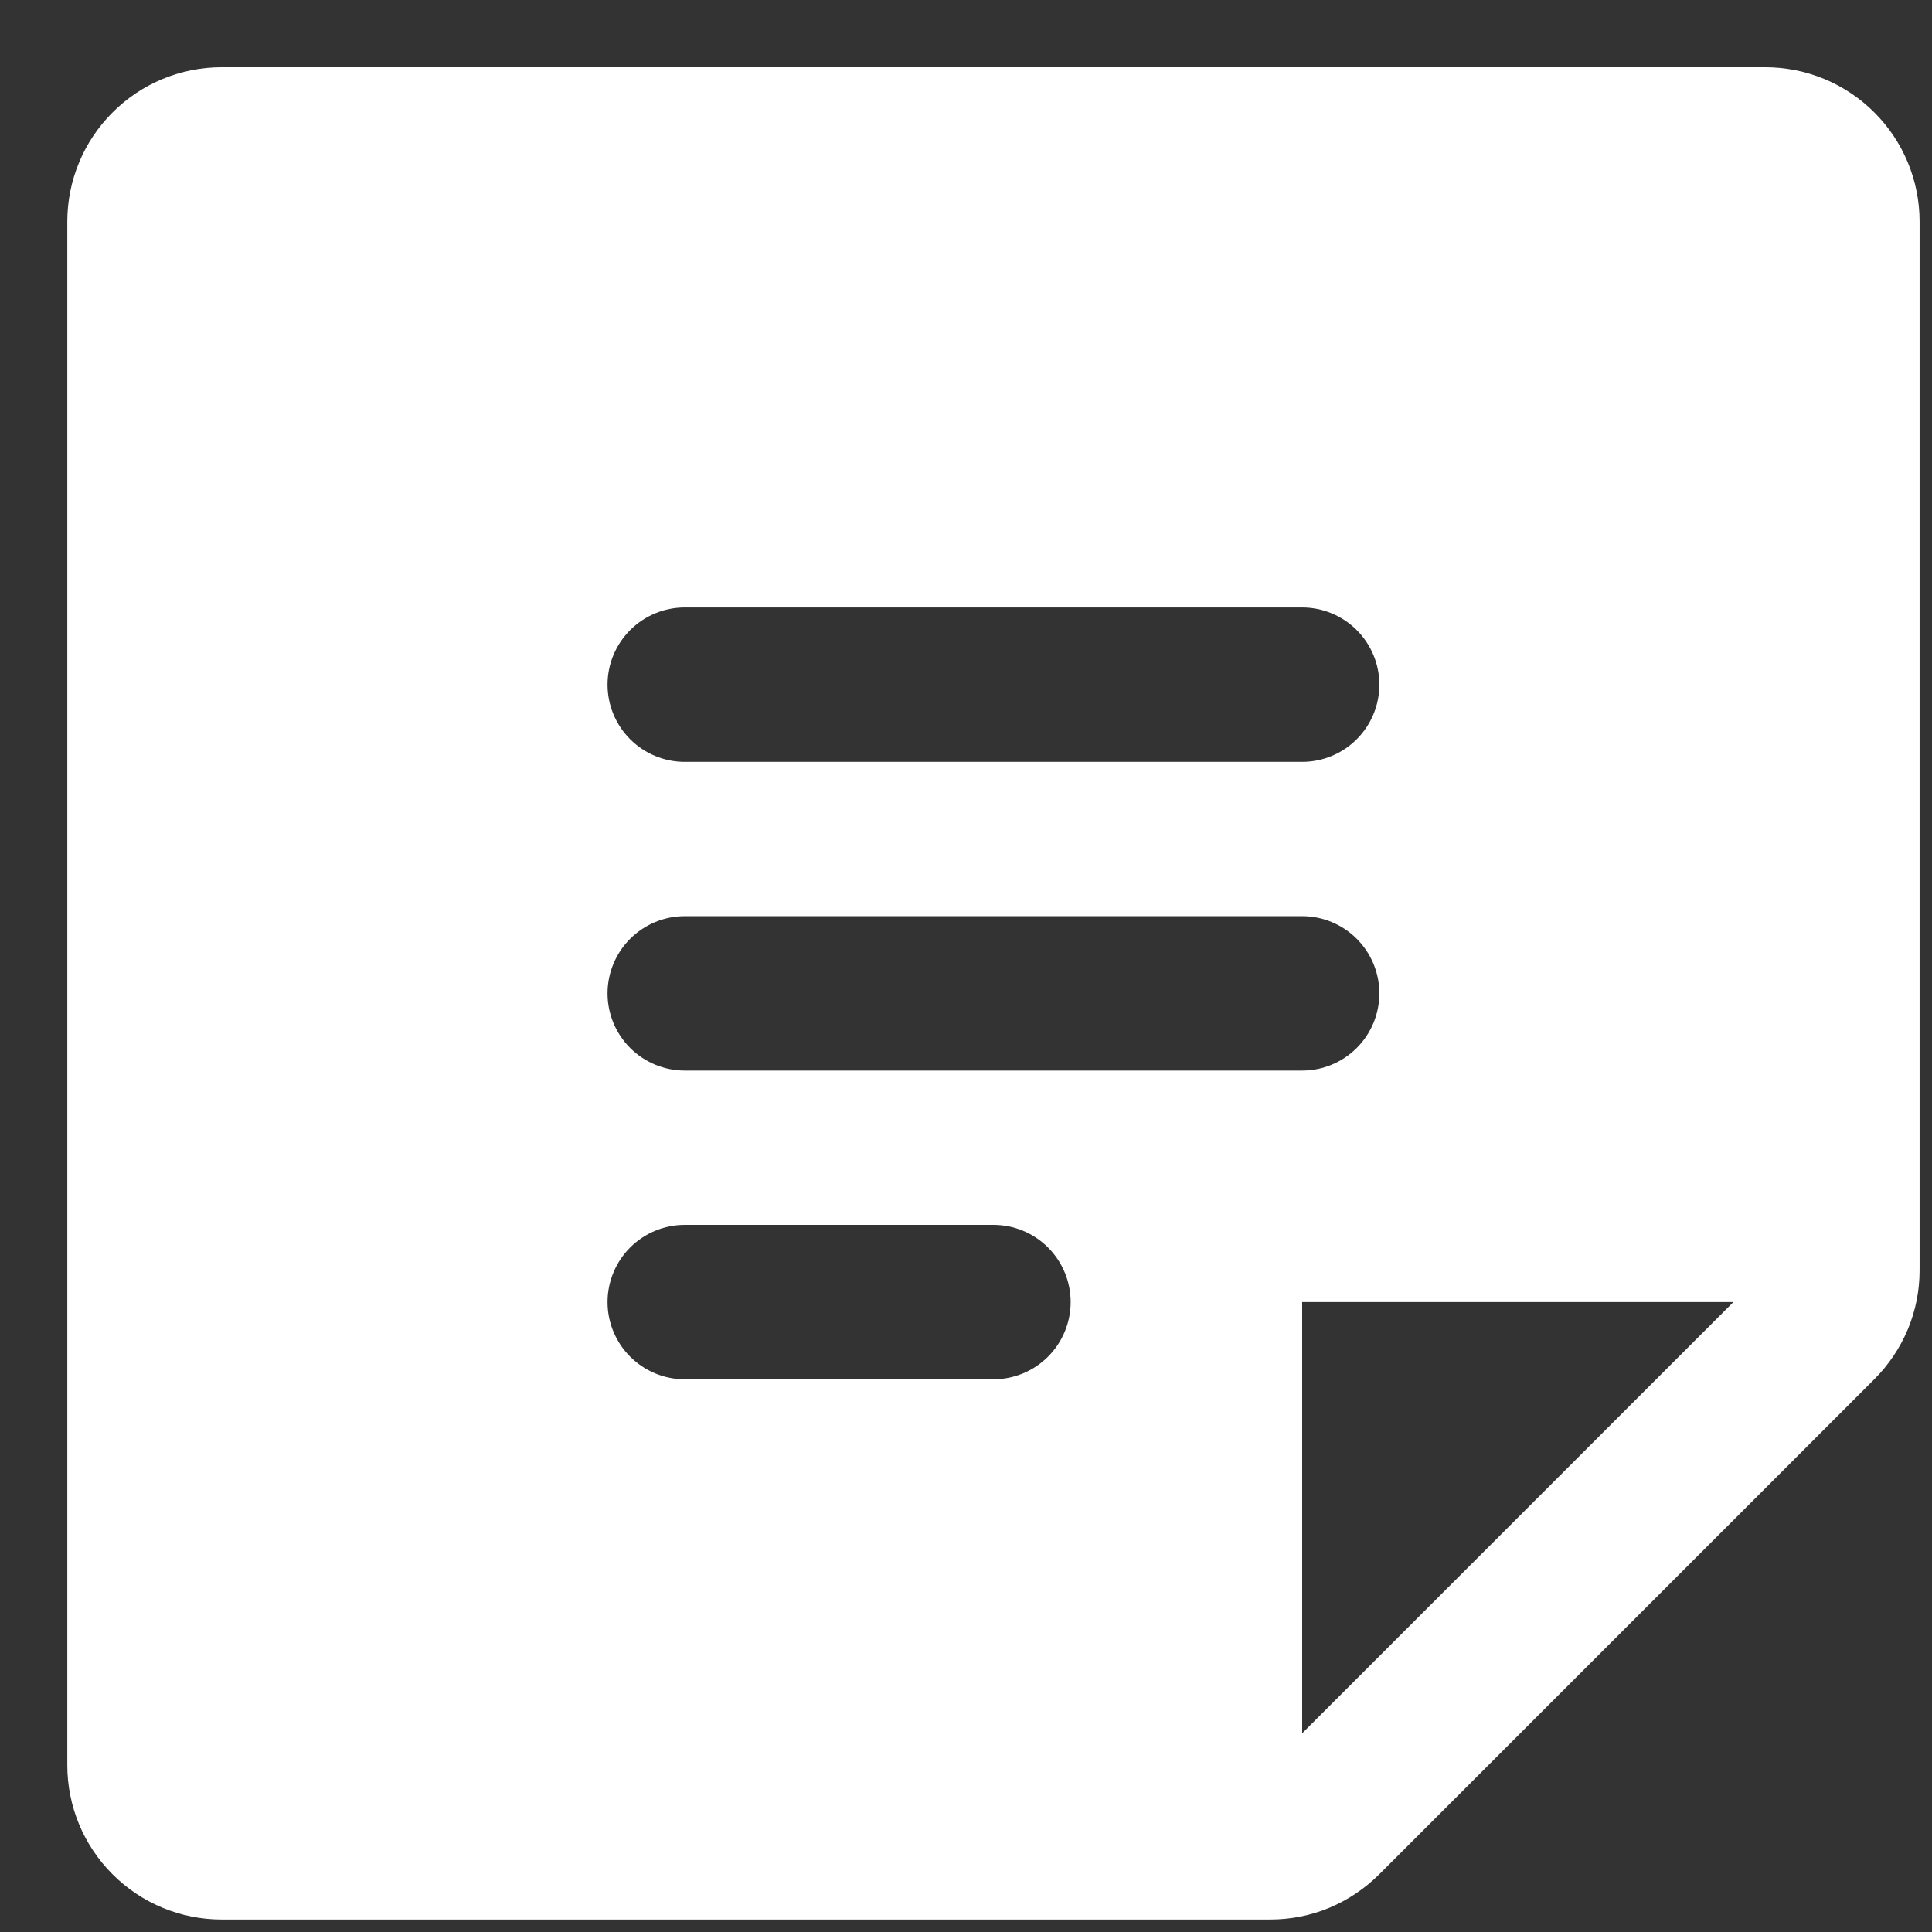
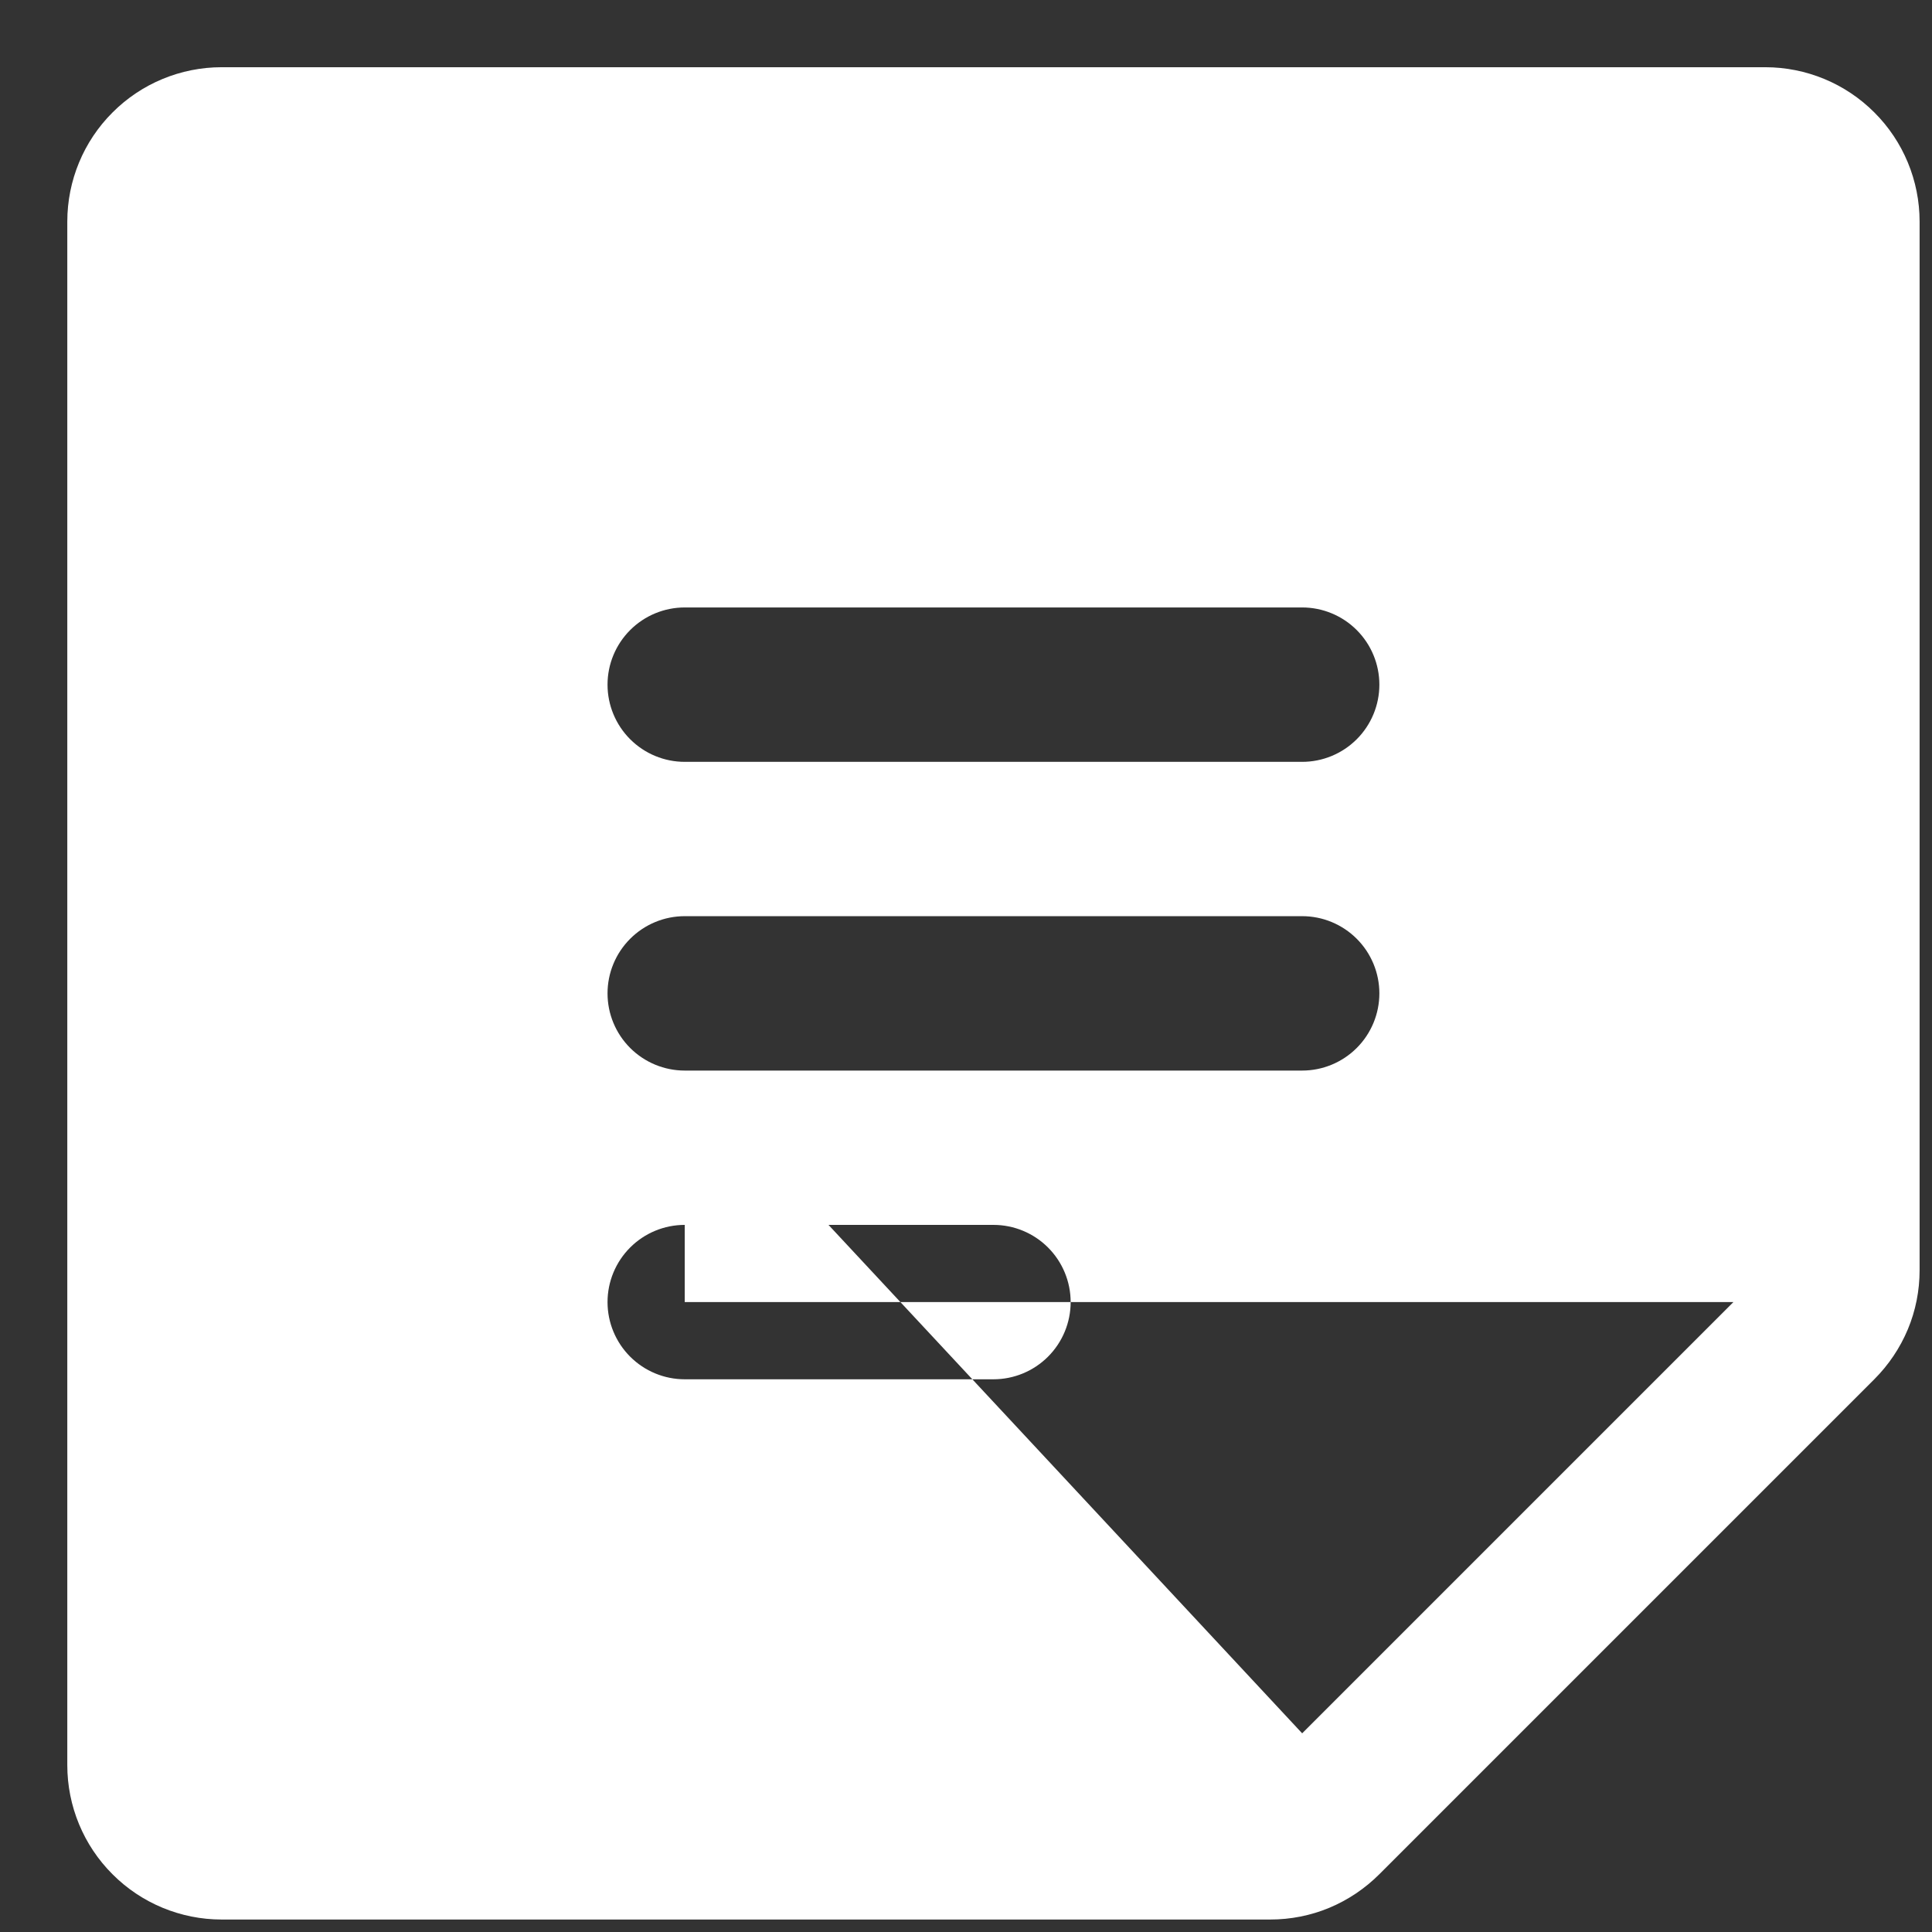
<svg xmlns="http://www.w3.org/2000/svg" width="24" height="24" viewBox="0 0 24 24" fill="none">
  <rect x="0" y="0" width="24" height="24" fill="#333333" stroke="none" />
-   <path d="M21.928 0.835H2.753C2.245 0.835 1.757 1.037 1.398 1.397C1.038 1.756 0.836 2.244 0.836 2.753V21.927C0.836 22.436 1.038 22.924 1.398 23.283C1.757 23.643 2.245 23.845 2.753 23.845H15.78C16.032 23.845 16.282 23.796 16.514 23.699C16.746 23.602 16.957 23.46 17.135 23.282L23.283 17.134C23.461 16.956 23.603 16.745 23.7 16.513C23.797 16.281 23.846 16.031 23.846 15.78V2.753C23.846 2.244 23.644 1.756 23.284 1.397C22.925 1.037 22.437 0.835 21.928 0.835ZM8.506 7.546H16.176C16.43 7.546 16.674 7.647 16.854 7.827C17.034 8.007 17.135 8.251 17.135 8.505C17.135 8.759 17.034 9.003 16.854 9.183C16.674 9.363 16.43 9.464 16.176 9.464H8.506C8.252 9.464 8.008 9.363 7.828 9.183C7.648 9.003 7.547 8.759 7.547 8.505C7.547 8.251 7.648 8.007 7.828 7.827C8.008 7.647 8.252 7.546 8.506 7.546ZM12.341 17.134H8.506C8.252 17.134 8.008 17.033 7.828 16.853C7.648 16.673 7.547 16.429 7.547 16.175C7.547 15.921 7.648 15.677 7.828 15.497C8.008 15.317 8.252 15.216 8.506 15.216H12.341C12.595 15.216 12.839 15.317 13.019 15.497C13.199 15.677 13.3 15.921 13.3 16.175C13.3 16.429 13.199 16.673 13.019 16.853C12.839 17.033 12.595 17.134 12.341 17.134ZM8.506 13.299C8.252 13.299 8.008 13.198 7.828 13.018C7.648 12.838 7.547 12.594 7.547 12.34C7.547 12.086 7.648 11.842 7.828 11.662C8.008 11.482 8.252 11.381 8.506 11.381H16.176C16.43 11.381 16.674 11.482 16.854 11.662C17.034 11.842 17.135 12.086 17.135 12.34C17.135 12.594 17.034 12.838 16.854 13.018C16.674 13.198 16.43 13.299 16.176 13.299H8.506ZM16.176 21.532V16.175H21.533L16.176 21.532Z" fill="white" />
+   <path d="M21.928 0.835H2.753C2.245 0.835 1.757 1.037 1.398 1.397C1.038 1.756 0.836 2.244 0.836 2.753V21.927C0.836 22.436 1.038 22.924 1.398 23.283C1.757 23.643 2.245 23.845 2.753 23.845H15.78C16.032 23.845 16.282 23.796 16.514 23.699C16.746 23.602 16.957 23.46 17.135 23.282L23.283 17.134C23.461 16.956 23.603 16.745 23.7 16.513C23.797 16.281 23.846 16.031 23.846 15.78V2.753C23.846 2.244 23.644 1.756 23.284 1.397C22.925 1.037 22.437 0.835 21.928 0.835ZM8.506 7.546H16.176C16.43 7.546 16.674 7.647 16.854 7.827C17.034 8.007 17.135 8.251 17.135 8.505C17.135 8.759 17.034 9.003 16.854 9.183C16.674 9.363 16.43 9.464 16.176 9.464H8.506C8.252 9.464 8.008 9.363 7.828 9.183C7.648 9.003 7.547 8.759 7.547 8.505C7.547 8.251 7.648 8.007 7.828 7.827C8.008 7.647 8.252 7.546 8.506 7.546ZM12.341 17.134H8.506C8.252 17.134 8.008 17.033 7.828 16.853C7.648 16.673 7.547 16.429 7.547 16.175C7.547 15.921 7.648 15.677 7.828 15.497C8.008 15.317 8.252 15.216 8.506 15.216H12.341C12.595 15.216 12.839 15.317 13.019 15.497C13.199 15.677 13.3 15.921 13.3 16.175C13.3 16.429 13.199 16.673 13.019 16.853C12.839 17.033 12.595 17.134 12.341 17.134ZM8.506 13.299C8.252 13.299 8.008 13.198 7.828 13.018C7.648 12.838 7.547 12.594 7.547 12.34C7.547 12.086 7.648 11.842 7.828 11.662C8.008 11.482 8.252 11.381 8.506 11.381H16.176C16.43 11.381 16.674 11.482 16.854 11.662C17.034 11.842 17.135 12.086 17.135 12.34C17.135 12.594 17.034 12.838 16.854 13.018C16.674 13.198 16.43 13.299 16.176 13.299H8.506ZV16.175H21.533L16.176 21.532Z" fill="white" />
</svg>